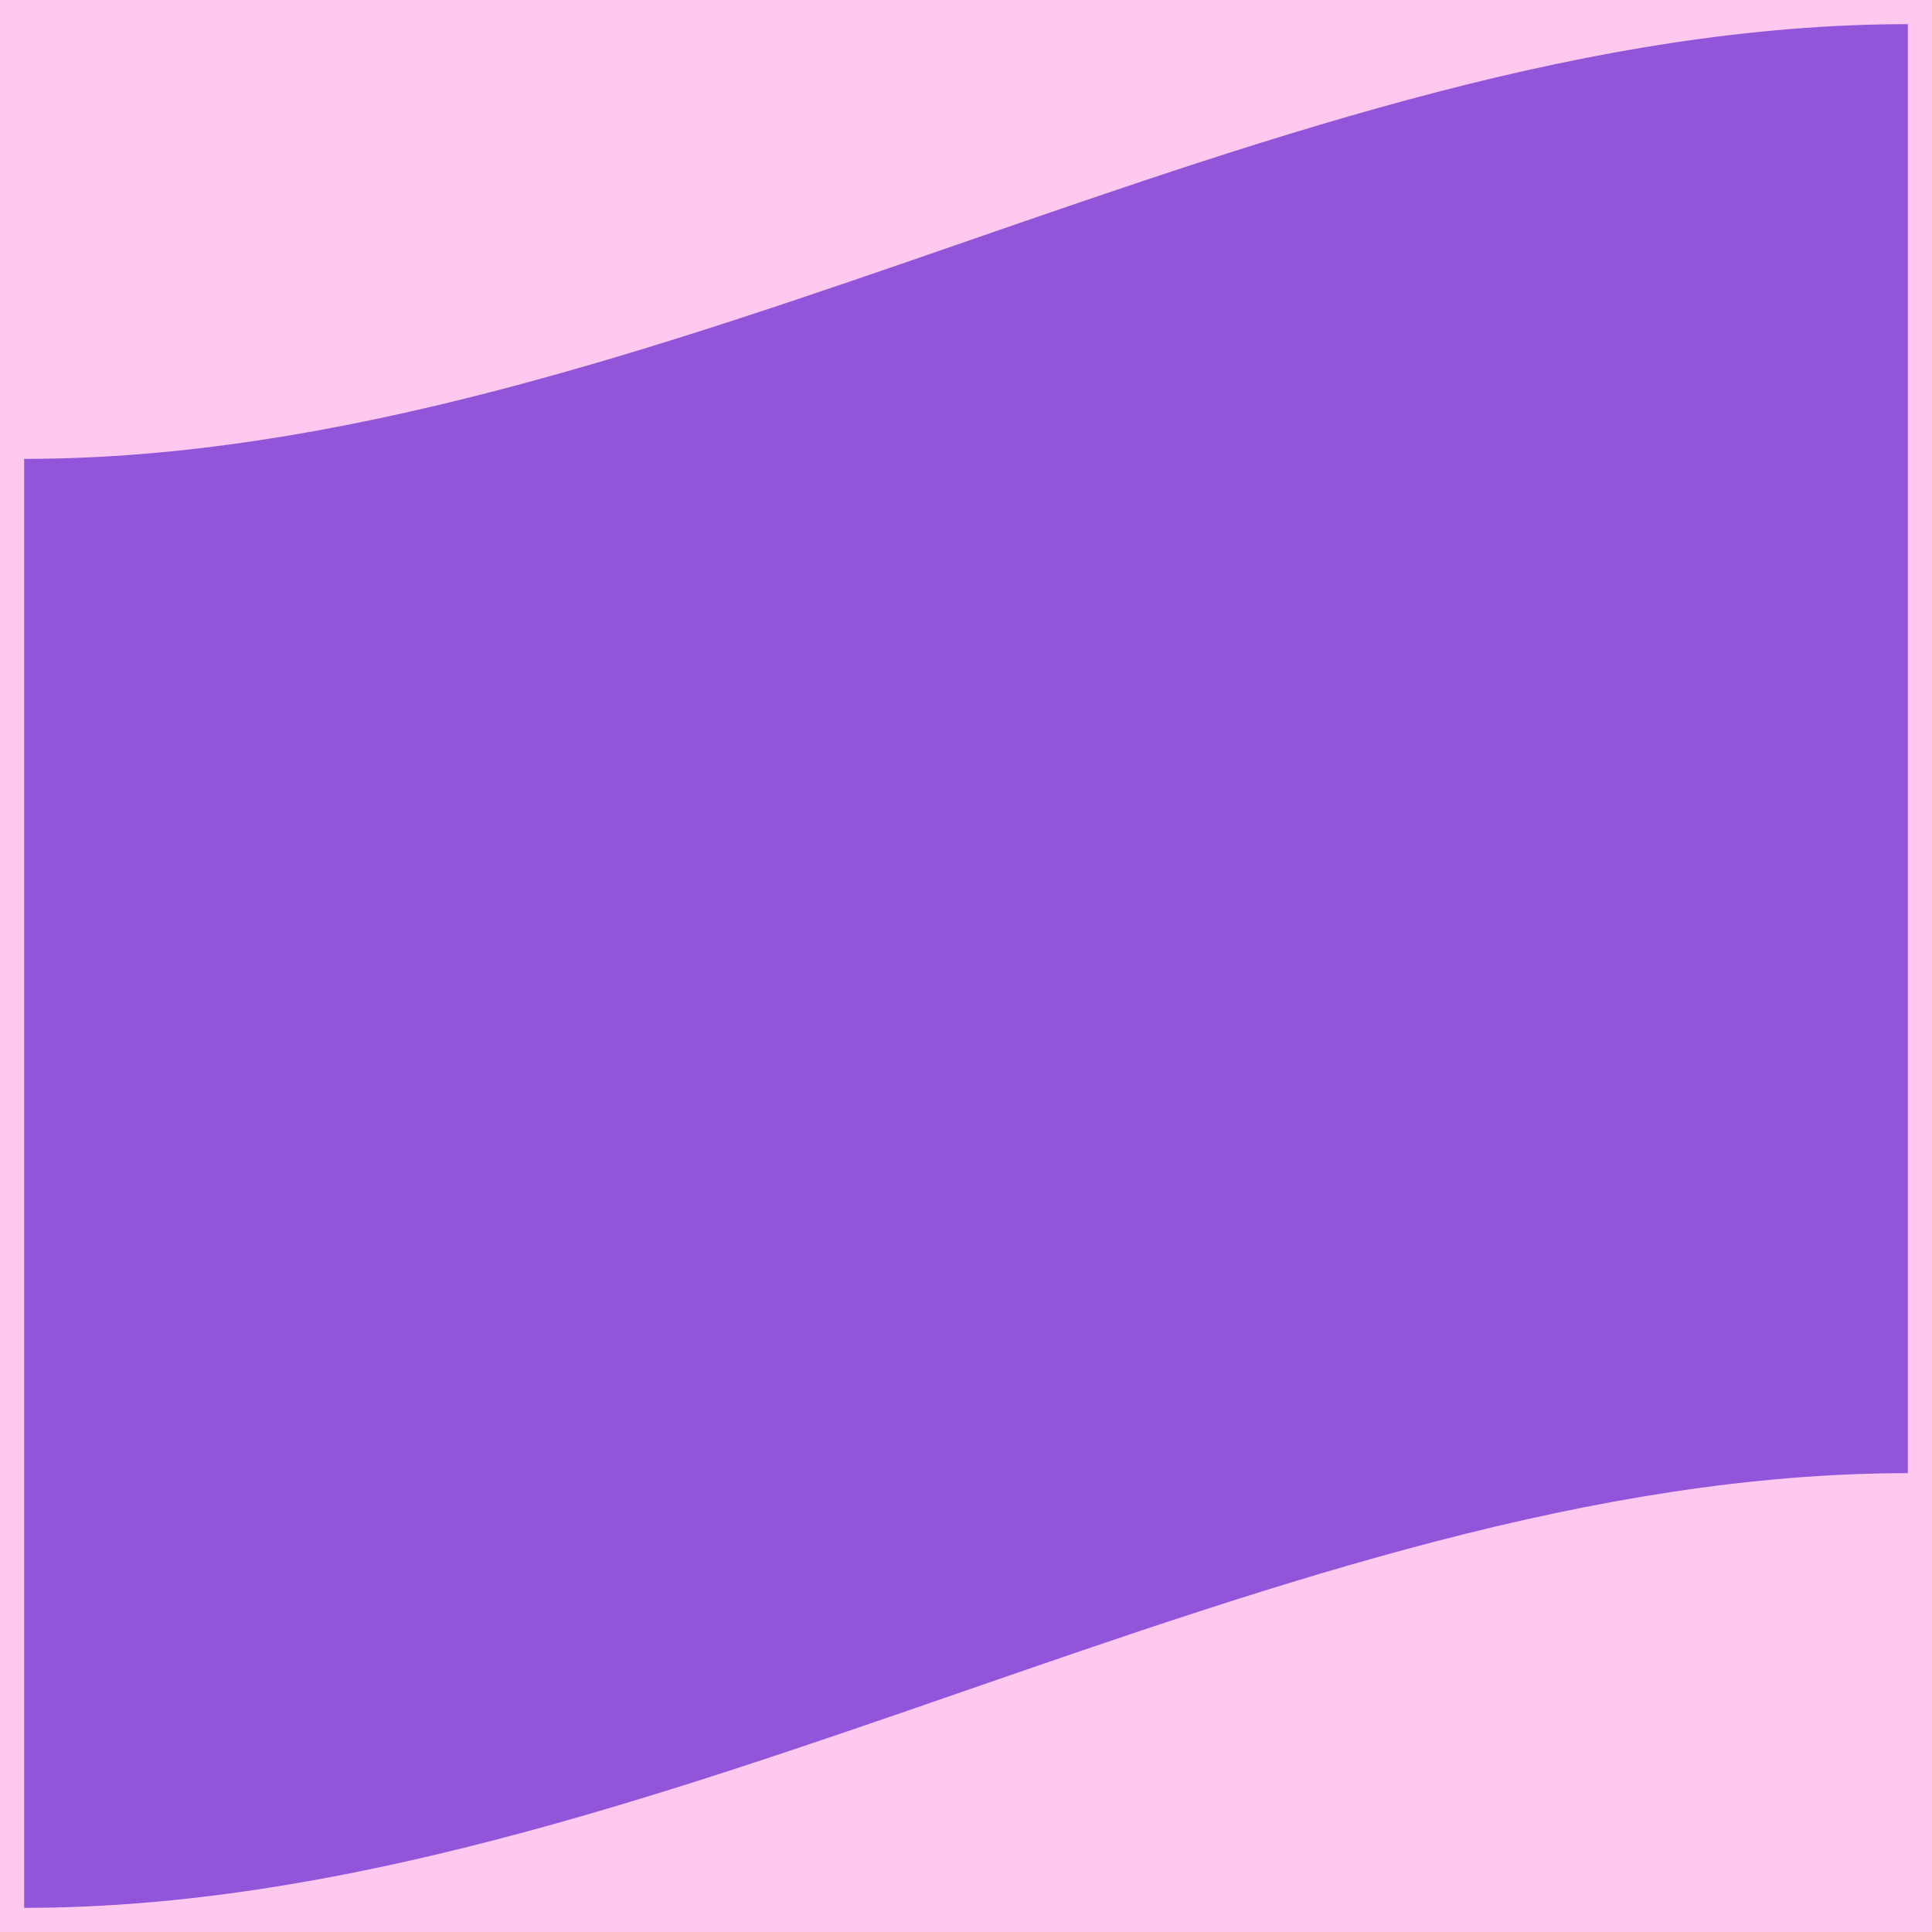
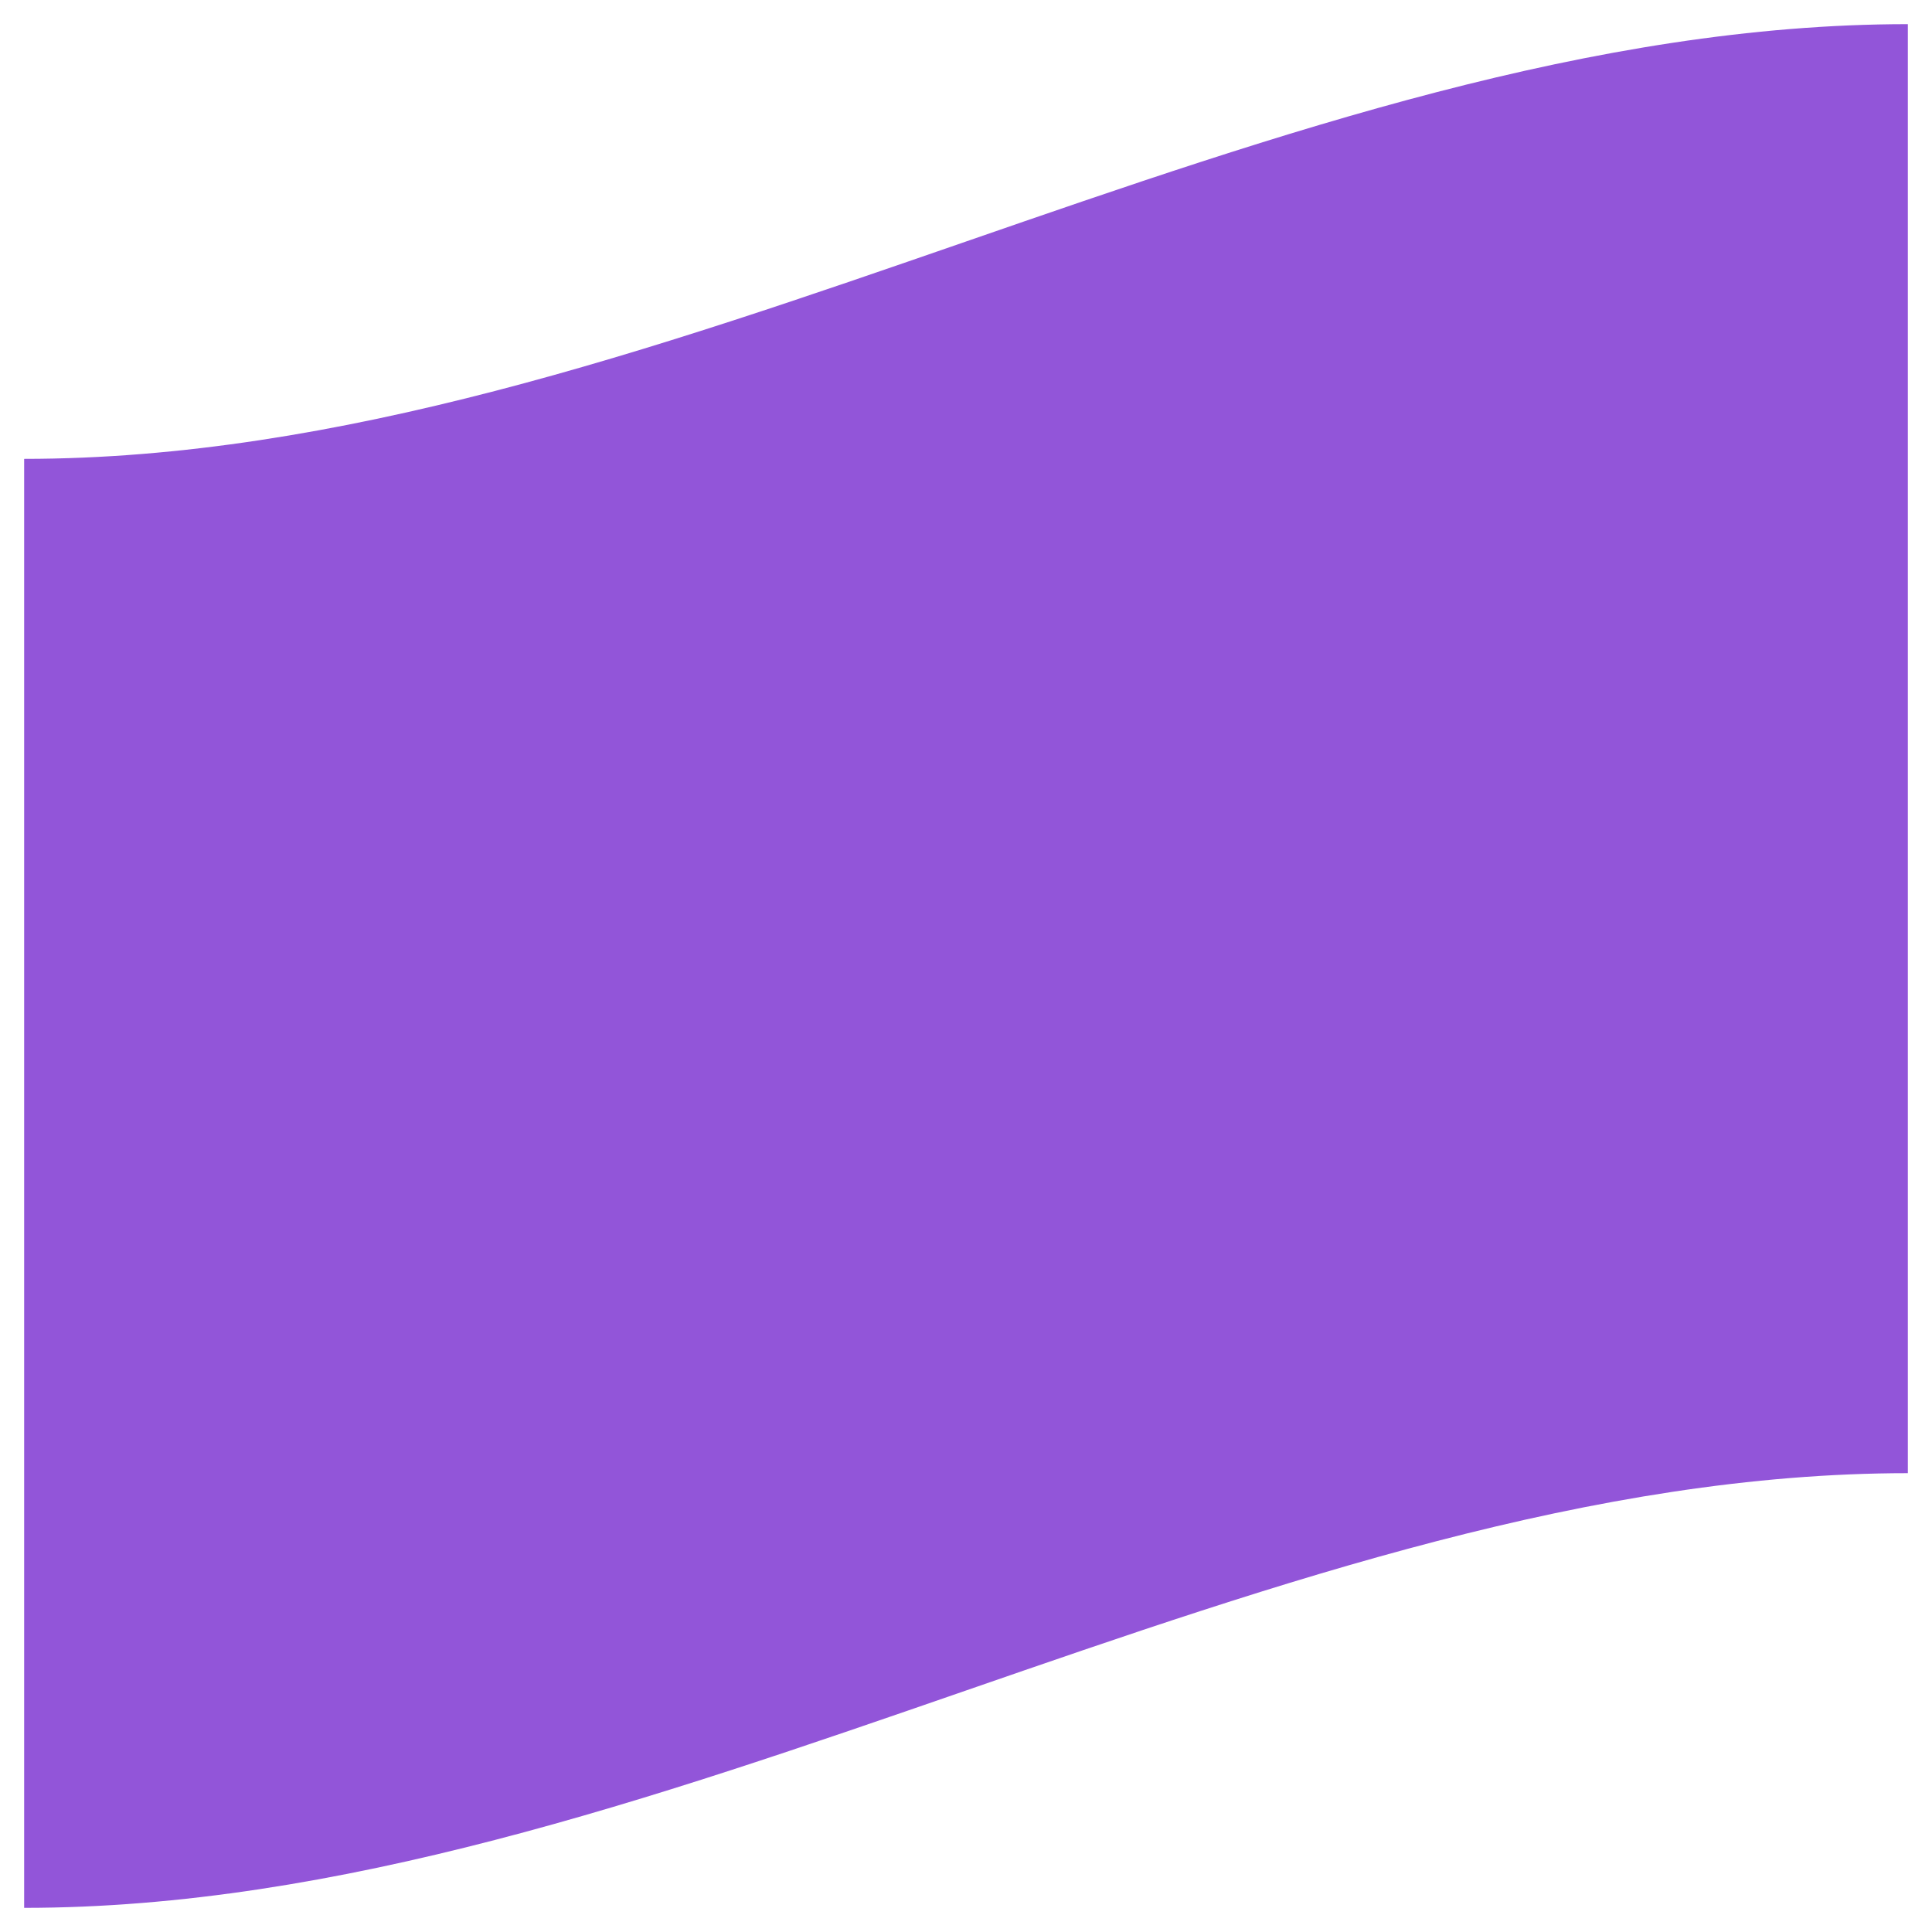
<svg xmlns="http://www.w3.org/2000/svg" width="200" height="200" viewBox="0 0 200 200" fill="none">
-   <rect width="200" height="200" fill="#FFC8EE" />
  <path d="M2.5 197.5V47.502C67.501 47.502 132.499 2.504 197.5 2.5V152.502C132.499 152.502 67.501 197.5 2.5 197.5Z" fill="#9255D9" />
</svg>